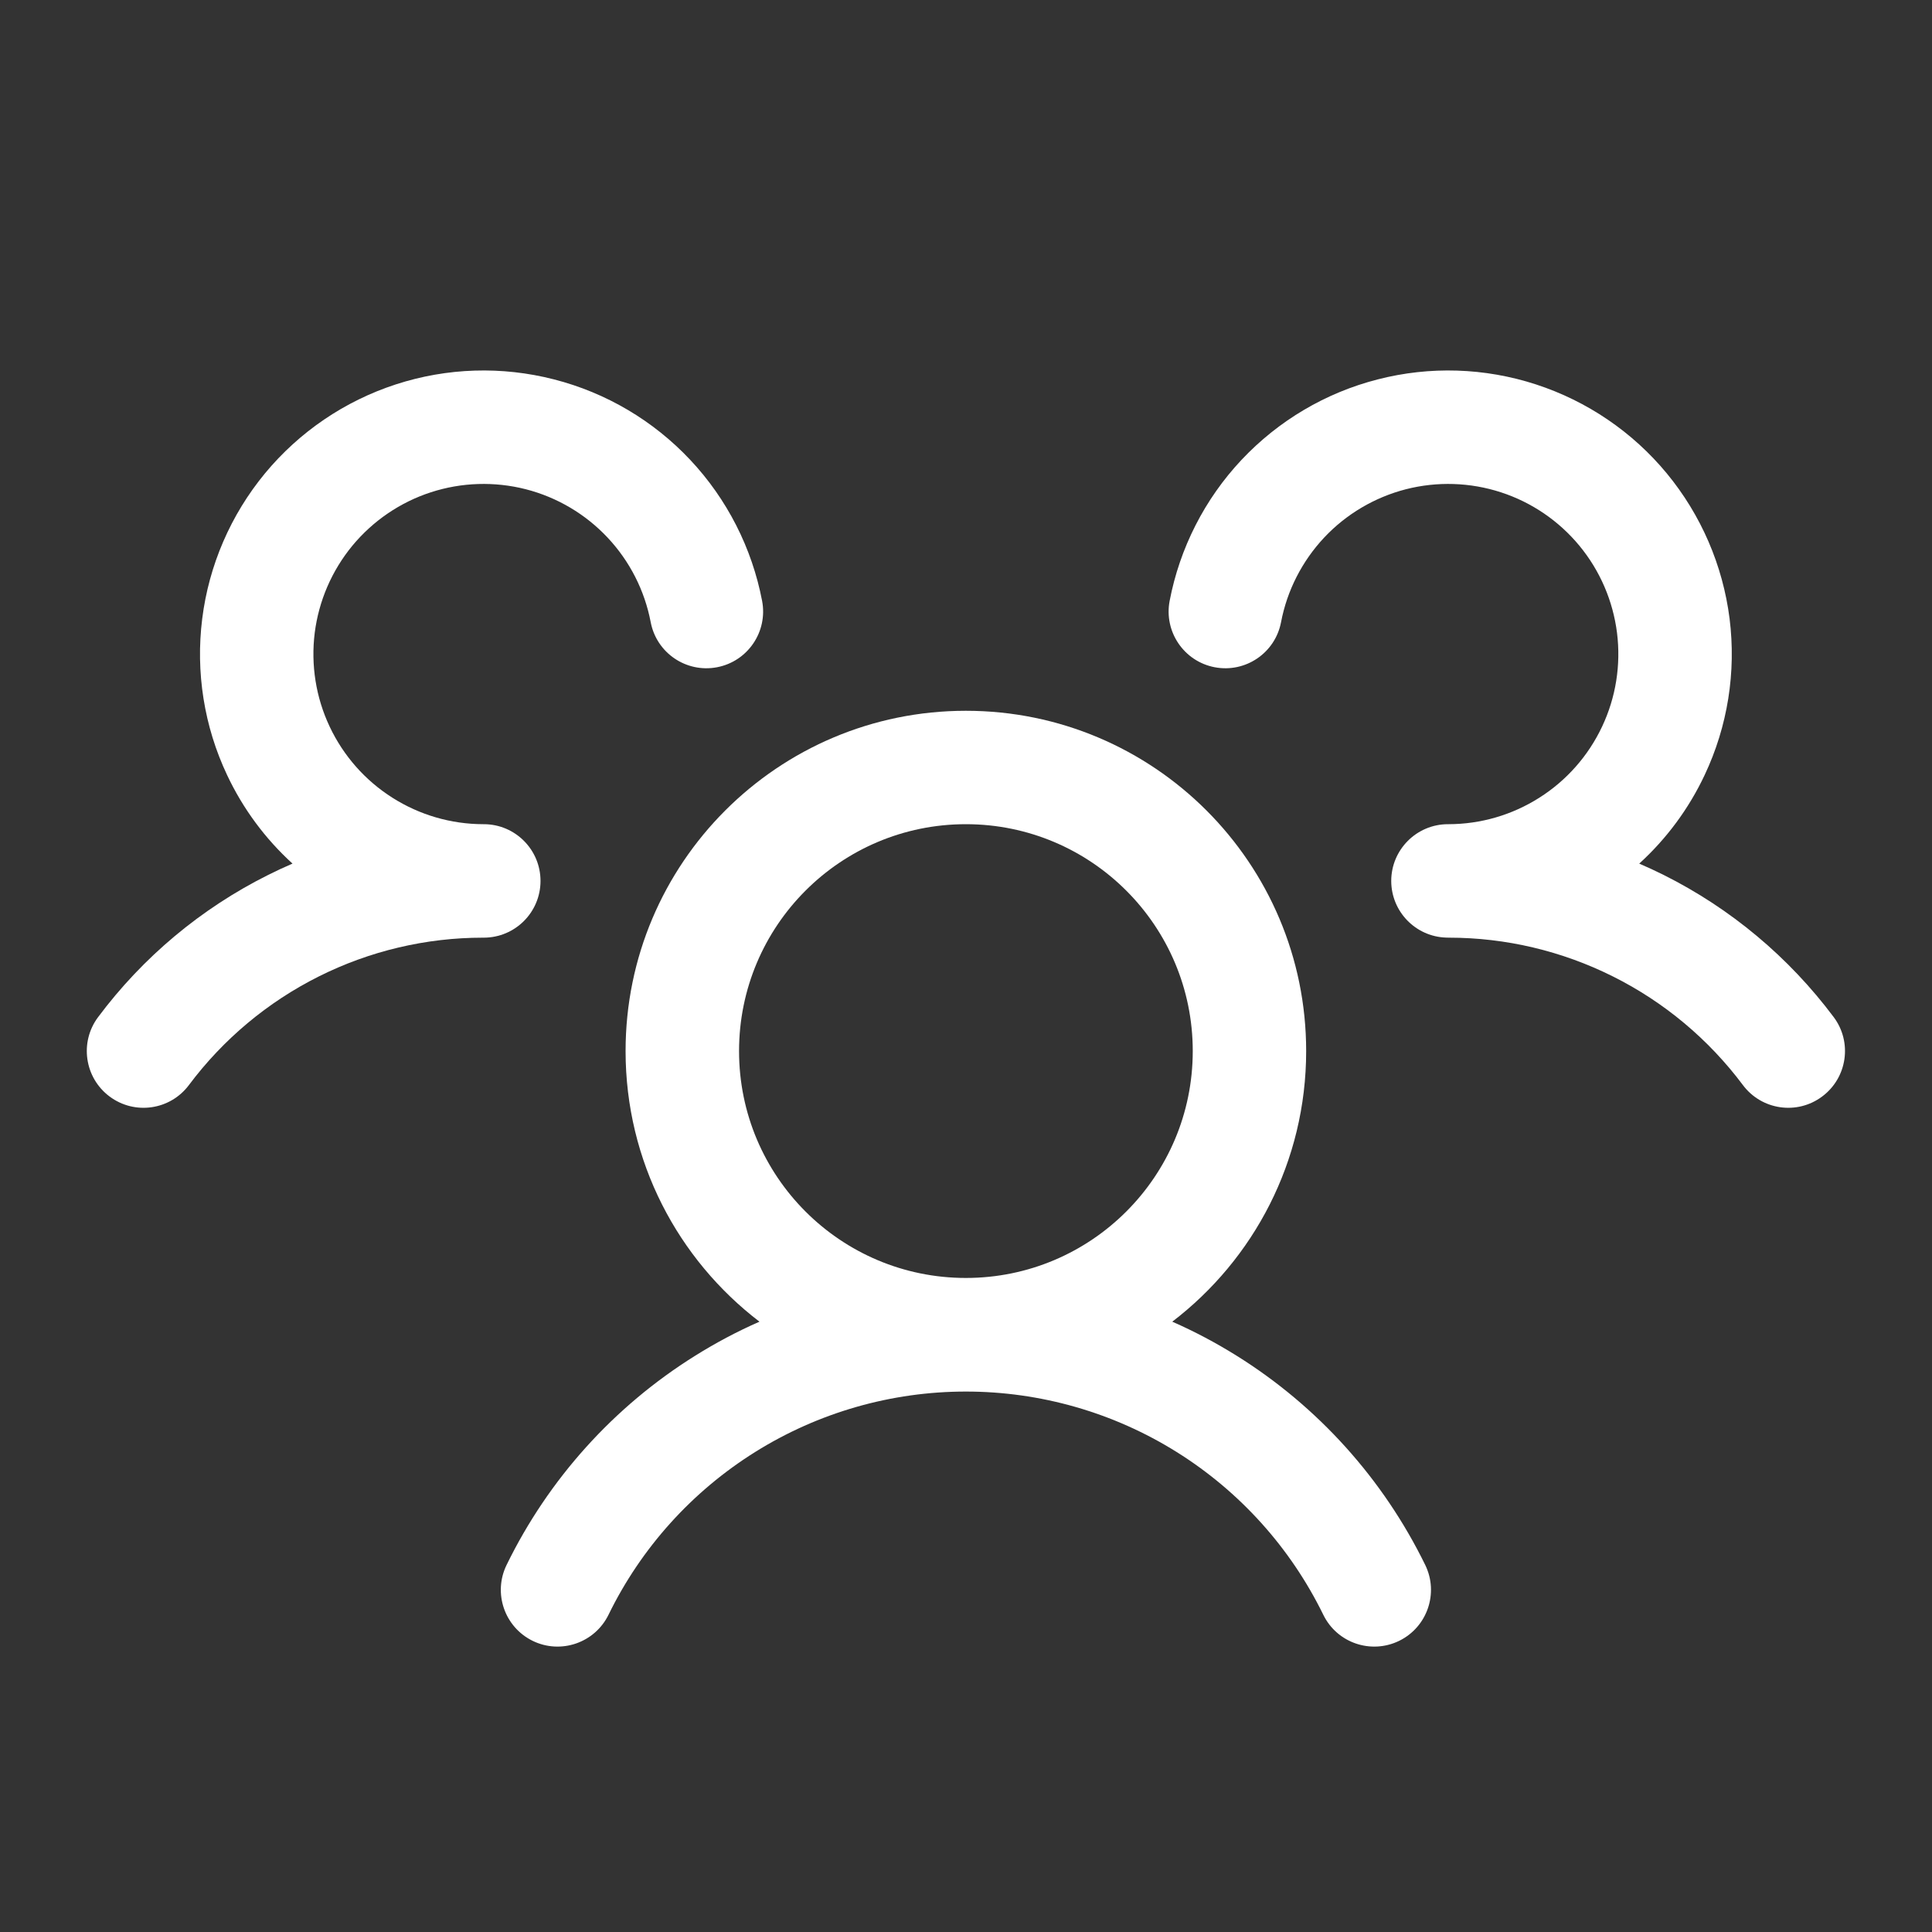
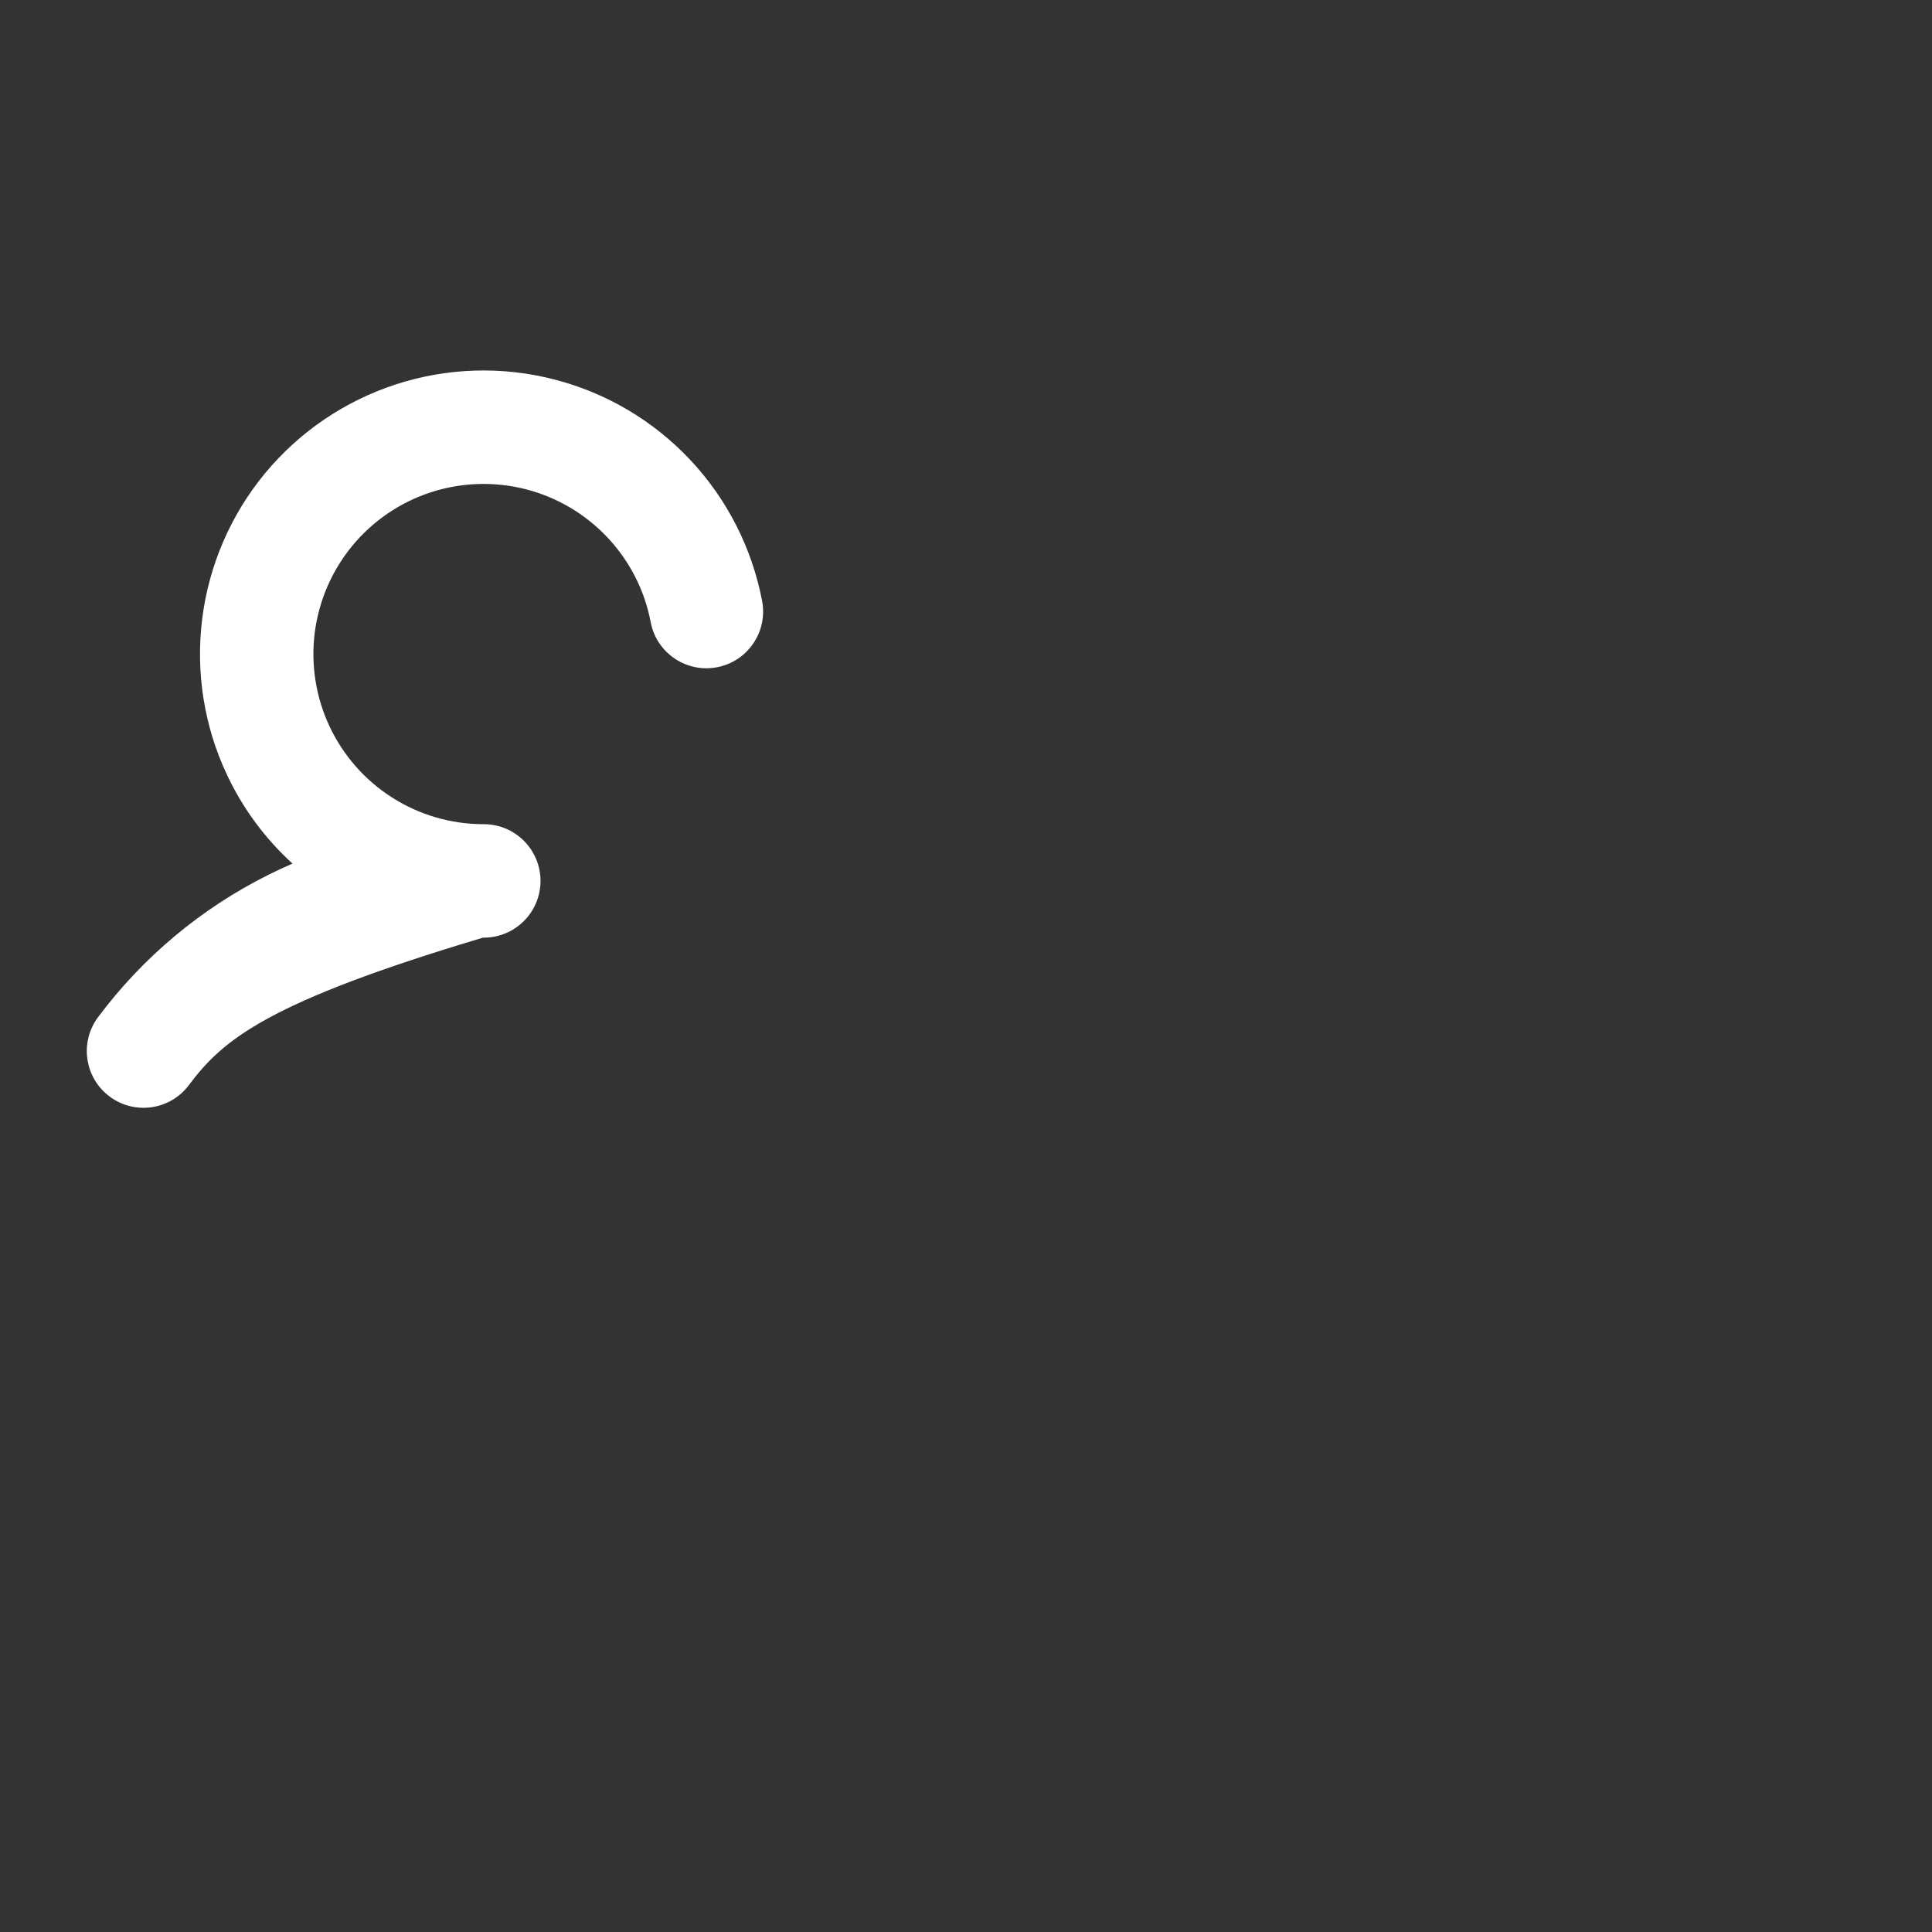
<svg xmlns="http://www.w3.org/2000/svg" width="30" height="30" viewBox="0 0 30 30" fill="none">
  <rect x="0" y="0" width="30" height="30" fill="#333333" stroke="none" />
-   <path d="M8.165 7.597C7.679 7.473 7.168 7.489 6.691 7.644C6.214 7.799 5.792 8.087 5.472 8.473C5.153 8.86 4.95 9.329 4.887 9.827C4.825 10.325 4.905 10.83 5.119 11.283C5.333 11.737 5.671 12.12 6.095 12.388C6.516 12.655 7.004 12.797 7.502 12.798L7.513 12.798L7.514 12.798C8 12.799 8.394 13.194 8.393 13.681C8.392 14.166 7.999 14.559 7.513 14.56L7.499 14.56C6.615 14.56 5.742 14.766 4.951 15.162C4.157 15.559 3.466 16.137 2.934 16.848C2.643 17.238 2.091 17.318 1.701 17.026C1.312 16.735 1.232 16.183 1.523 15.794C2.219 14.862 3.123 14.106 4.164 13.586C4.288 13.524 4.414 13.465 4.542 13.41C4.118 13.024 3.772 12.557 3.526 12.034C3.169 11.278 3.036 10.437 3.14 9.607C3.244 8.778 3.582 7.996 4.114 7.351C4.647 6.707 5.351 6.228 6.146 5.969C6.941 5.71 7.793 5.683 8.602 5.891C9.412 6.098 10.146 6.532 10.718 7.141C11.29 7.75 11.677 8.51 11.834 9.331C11.925 9.808 11.612 10.27 11.134 10.361C10.656 10.452 10.195 10.139 10.104 9.661C10.01 9.168 9.778 8.713 9.434 8.347C9.091 7.982 8.651 7.722 8.165 7.597Z" fill="white" />
-   <path fill-rule="evenodd" clip-rule="evenodd" d="M14.998 11.037C12.08 11.037 9.714 13.403 9.714 16.321C9.714 18.034 10.529 19.557 11.793 20.523C11.449 20.674 11.115 20.851 10.794 21.052C9.533 21.839 8.518 22.965 7.866 24.301C7.653 24.738 7.834 25.265 8.271 25.479C8.708 25.692 9.235 25.511 9.449 25.074C9.956 24.035 10.746 23.159 11.727 22.546C12.708 21.933 13.841 21.608 14.998 21.608C16.155 21.608 17.289 21.933 18.27 22.546C19.251 23.159 20.04 24.035 20.548 25.074C20.761 25.511 21.288 25.692 21.726 25.479C22.163 25.265 22.344 24.738 22.131 24.301C21.478 22.965 20.464 21.839 19.203 21.052C18.881 20.851 18.547 20.674 18.203 20.523C19.467 19.557 20.282 18.034 20.282 16.321C20.282 13.403 17.916 11.037 14.998 11.037ZM11.476 16.321C11.476 14.376 13.053 12.798 14.998 12.798C16.944 12.798 18.521 14.376 18.521 16.321C18.521 18.267 16.944 19.844 14.998 19.844C13.053 19.844 11.476 18.267 11.476 16.321Z" fill="white" />
-   <path d="M22.499 14.56C23.383 14.56 24.255 14.767 25.045 15.162C25.84 15.559 26.531 16.137 27.063 16.848C27.354 17.238 27.906 17.318 28.295 17.026C28.685 16.735 28.765 16.183 28.474 15.794C27.777 14.862 26.873 14.106 25.833 13.586C25.708 13.524 25.582 13.465 25.454 13.41C25.878 13.024 26.224 12.557 26.47 12.034C26.827 11.278 26.961 10.437 26.857 9.607C26.752 8.778 26.414 7.996 25.882 7.351C25.35 6.707 24.645 6.228 23.85 5.969C23.055 5.71 22.203 5.683 21.394 5.891C20.584 6.098 19.851 6.532 19.278 7.141C18.706 7.75 18.319 8.51 18.162 9.331C18.071 9.808 18.384 10.27 18.862 10.361C19.34 10.452 19.801 10.139 19.892 9.661C19.986 9.168 20.219 8.713 20.562 8.347C20.905 7.982 21.346 7.722 21.831 7.597C22.317 7.473 22.828 7.489 23.305 7.644C23.782 7.799 24.205 8.087 24.524 8.473C24.844 8.86 25.046 9.329 25.109 9.827C25.171 10.325 25.091 10.83 24.877 11.283C24.663 11.737 24.325 12.12 23.901 12.388C23.48 12.655 22.993 12.797 22.495 12.798C22.491 12.798 22.487 12.798 22.483 12.798C21.997 12.799 21.604 13.193 21.603 13.678C21.603 14.156 21.983 14.545 22.457 14.559" fill="white" />
+   <path d="M8.165 7.597C7.679 7.473 7.168 7.489 6.691 7.644C6.214 7.799 5.792 8.087 5.472 8.473C5.153 8.86 4.95 9.329 4.887 9.827C4.825 10.325 4.905 10.83 5.119 11.283C5.333 11.737 5.671 12.12 6.095 12.388C6.516 12.655 7.004 12.797 7.502 12.798L7.513 12.798L7.514 12.798C8 12.799 8.394 13.194 8.393 13.681C8.392 14.166 7.999 14.559 7.513 14.56L7.499 14.56C4.157 15.559 3.466 16.137 2.934 16.848C2.643 17.238 2.091 17.318 1.701 17.026C1.312 16.735 1.232 16.183 1.523 15.794C2.219 14.862 3.123 14.106 4.164 13.586C4.288 13.524 4.414 13.465 4.542 13.41C4.118 13.024 3.772 12.557 3.526 12.034C3.169 11.278 3.036 10.437 3.14 9.607C3.244 8.778 3.582 7.996 4.114 7.351C4.647 6.707 5.351 6.228 6.146 5.969C6.941 5.71 7.793 5.683 8.602 5.891C9.412 6.098 10.146 6.532 10.718 7.141C11.29 7.75 11.677 8.51 11.834 9.331C11.925 9.808 11.612 10.27 11.134 10.361C10.656 10.452 10.195 10.139 10.104 9.661C10.01 9.168 9.778 8.713 9.434 8.347C9.091 7.982 8.651 7.722 8.165 7.597Z" fill="white" />
  <path d="M22.499 14.56C22.494 14.56 22.489 14.56 22.484 14.56L22.499 14.56Z" fill="white" />
</svg>